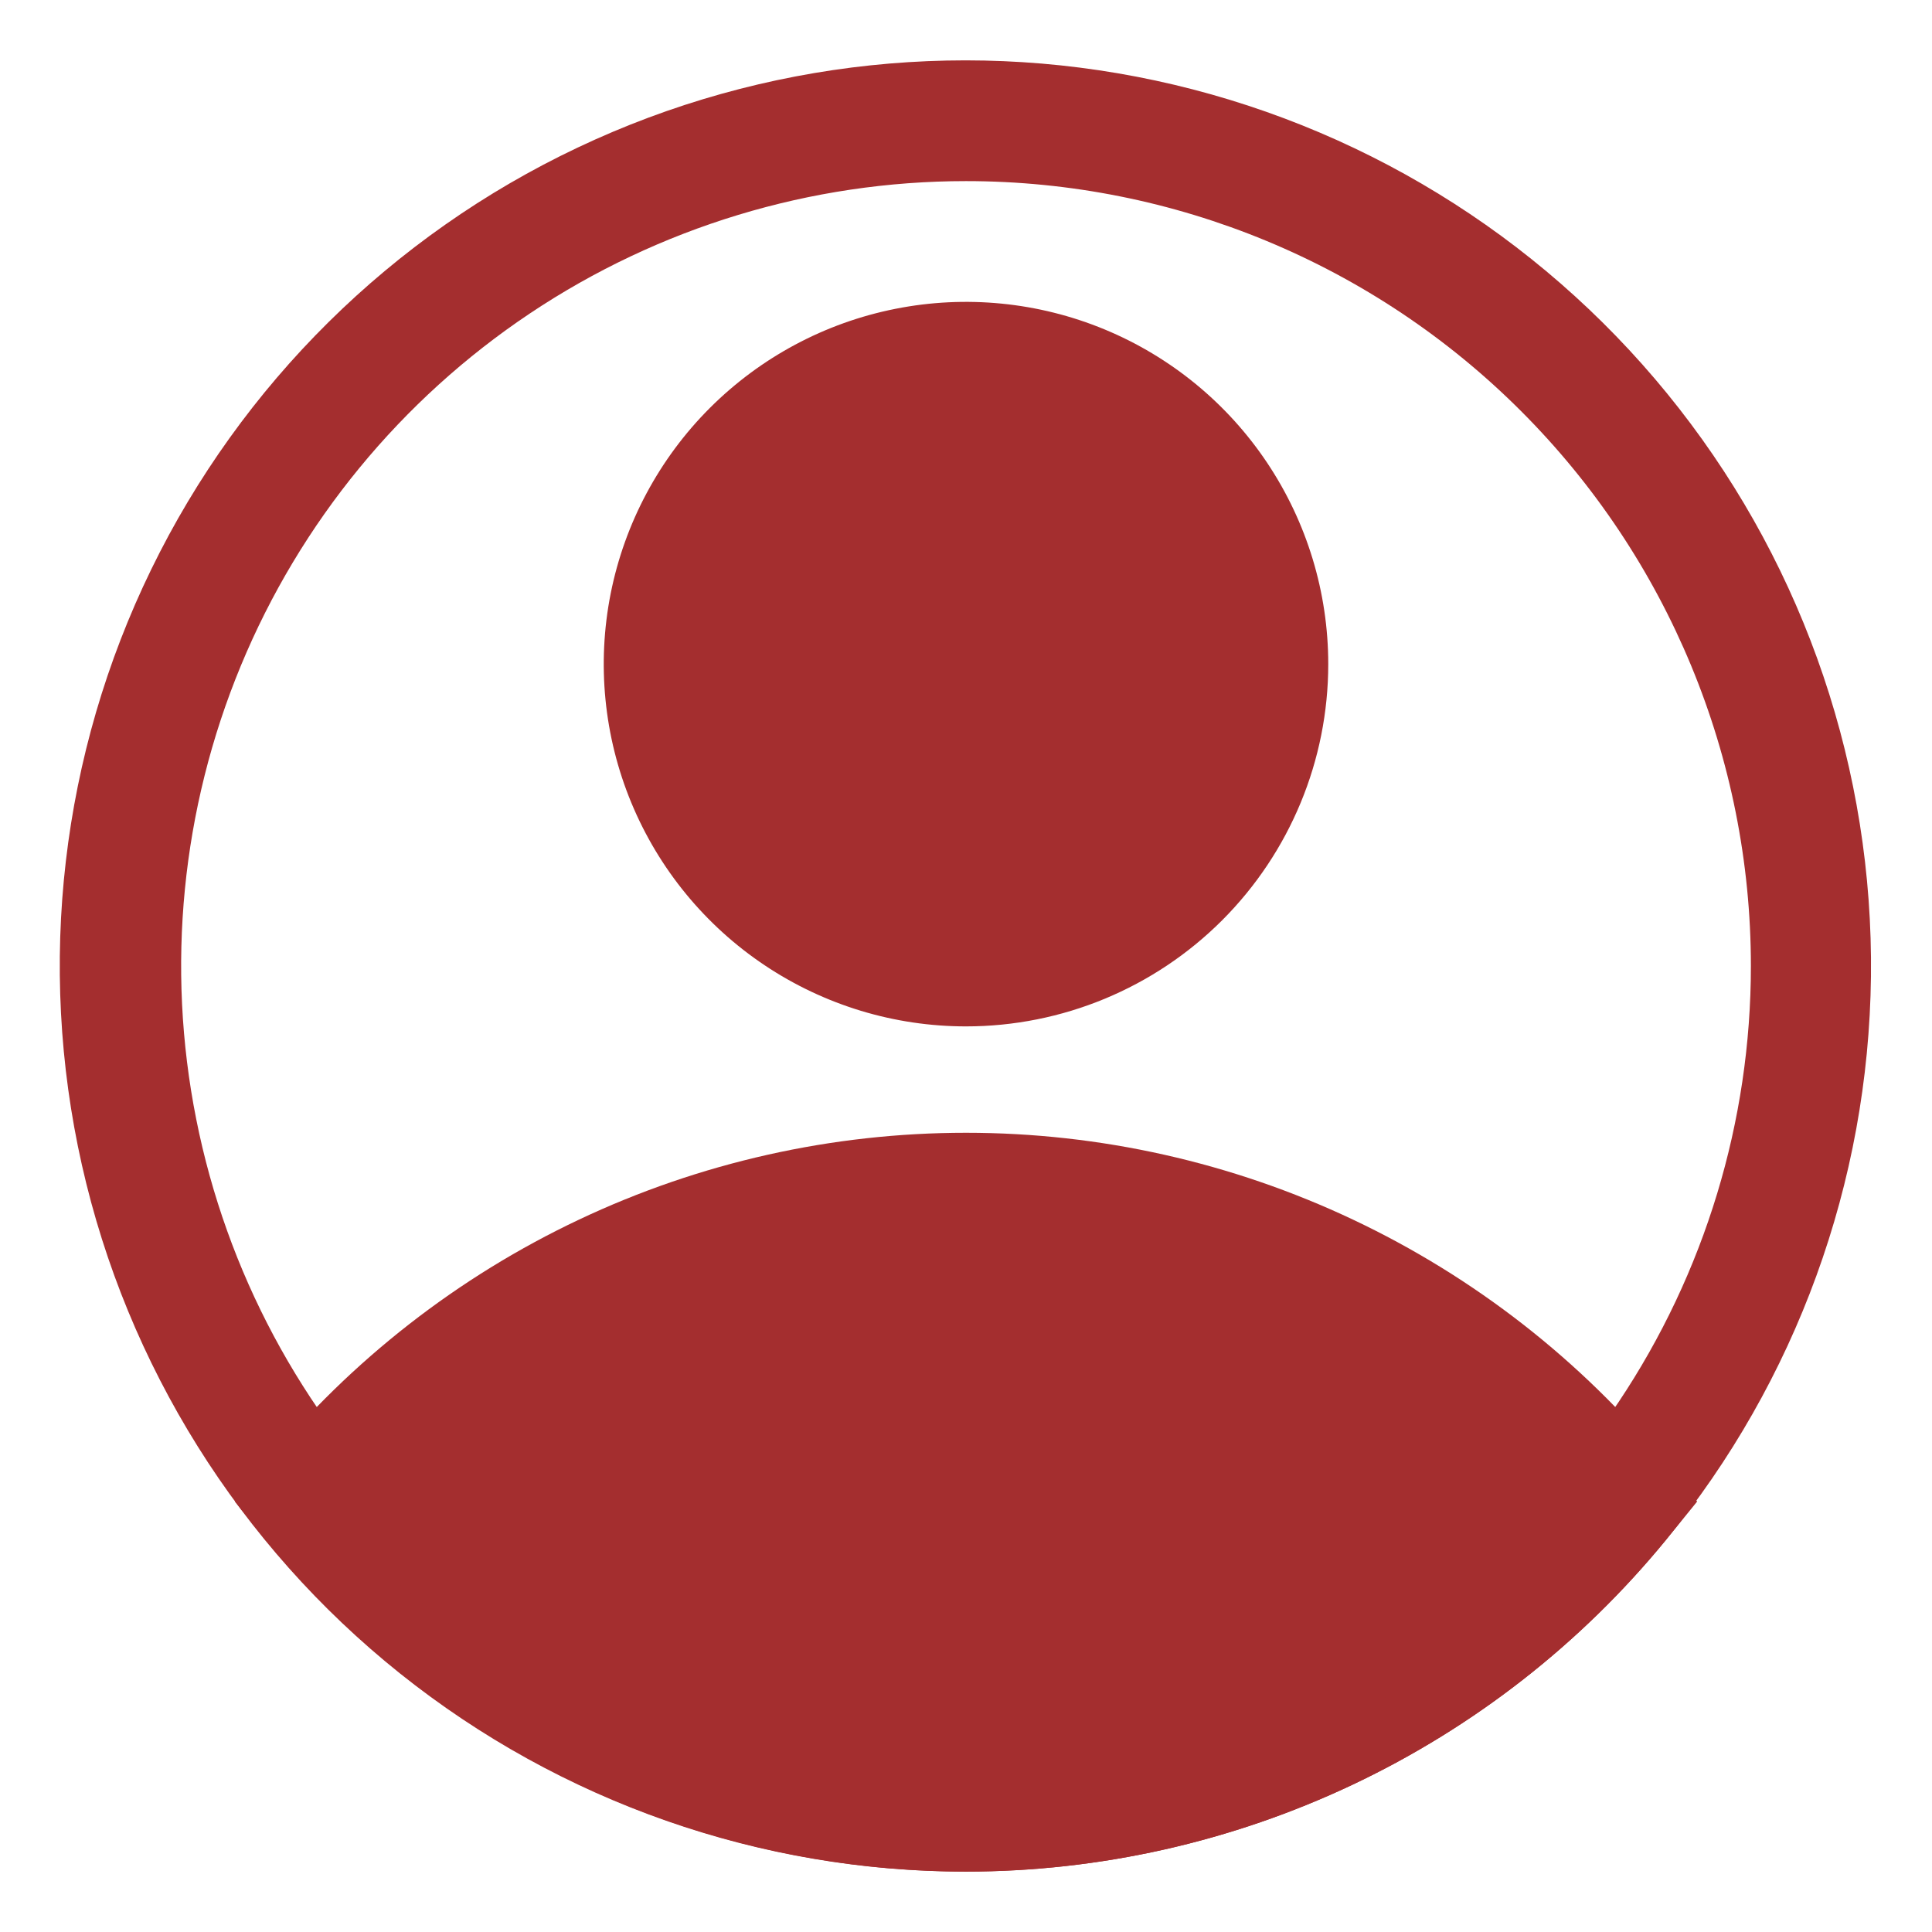
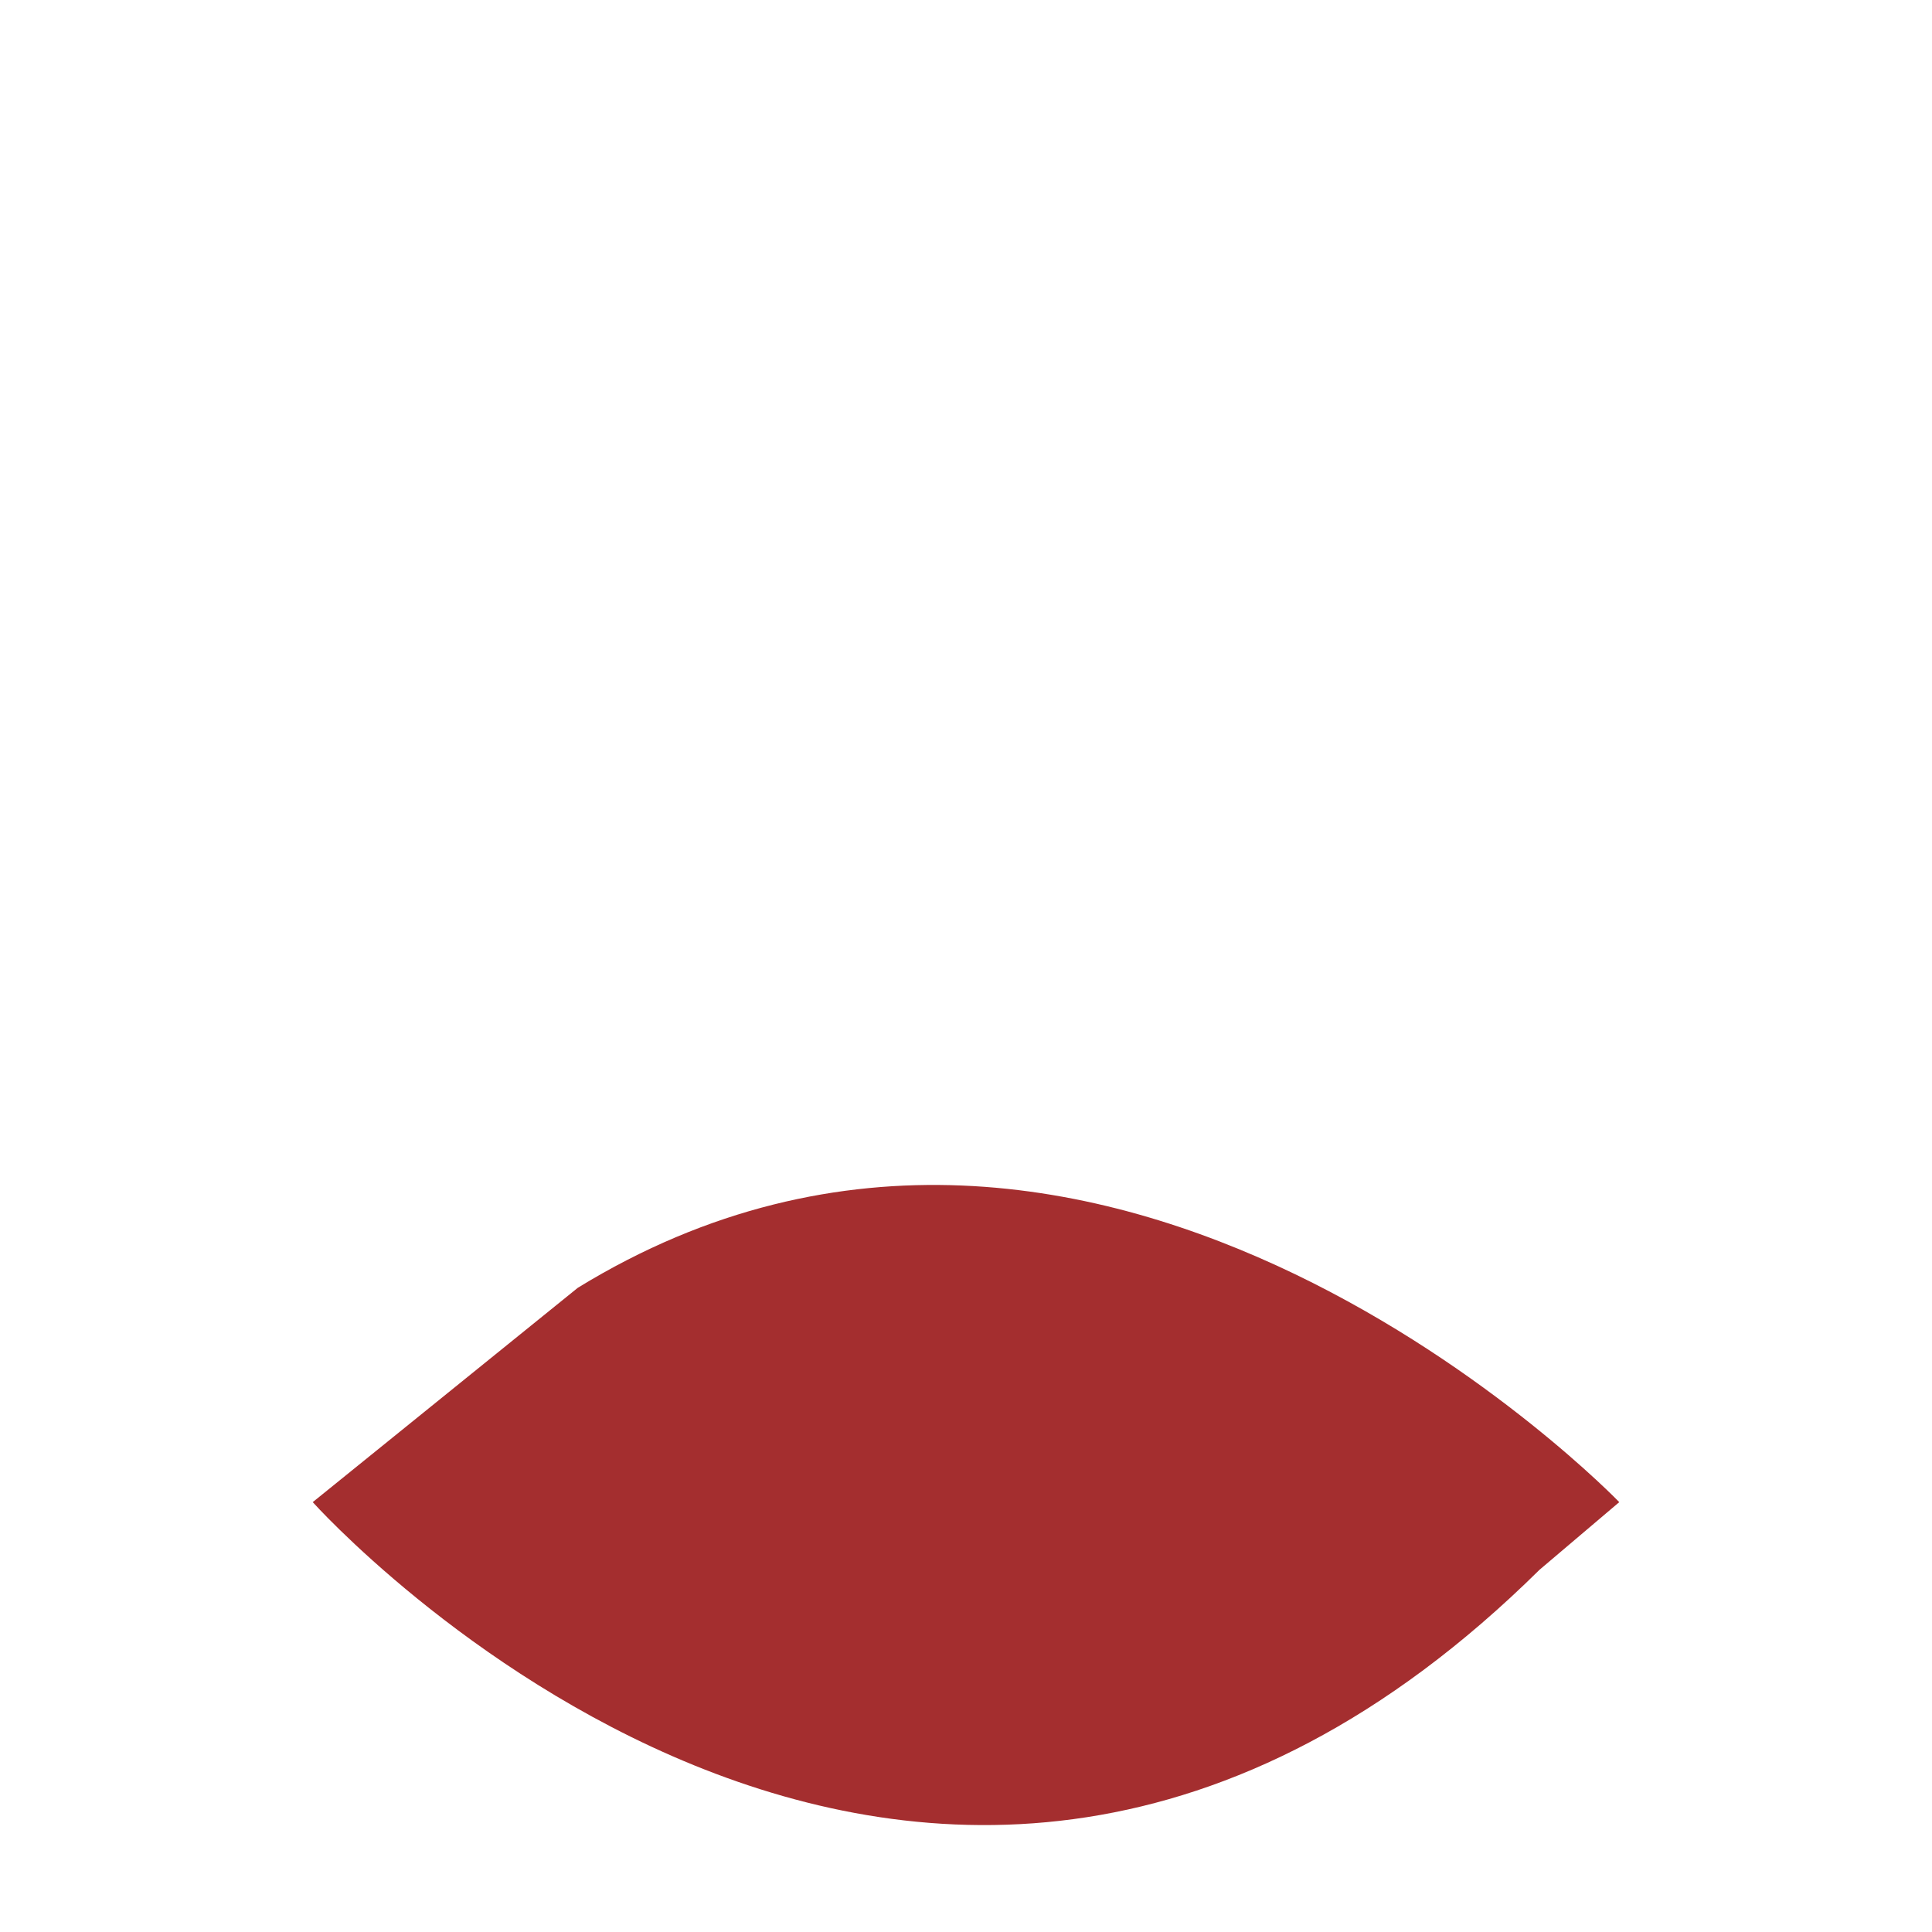
<svg xmlns="http://www.w3.org/2000/svg" width="62" height="62" viewBox="0 0 62 62" fill="none">
-   <path d="M31 32.938C28.701 32.938 26.453 32.256 24.541 30.978C22.63 29.701 21.14 27.885 20.26 25.761C19.38 23.637 19.15 21.3 19.598 19.044C20.047 16.79 21.154 14.718 22.78 13.092C24.406 11.467 26.477 10.359 28.732 9.911C30.987 9.462 33.325 9.693 35.449 10.572C37.573 11.452 39.389 12.942 40.666 14.854C41.943 16.766 42.625 19.013 42.625 21.312C42.625 24.396 41.4 27.352 39.22 29.533C37.04 31.713 34.083 32.938 31 32.938ZM31 13.562C29.467 13.562 27.969 14.017 26.694 14.869C25.42 15.72 24.427 16.931 23.84 18.347C23.253 19.763 23.1 21.321 23.399 22.824C23.698 24.328 24.436 25.709 25.52 26.793C26.604 27.876 27.985 28.614 29.488 28.914C30.991 29.213 32.55 29.059 33.966 28.473C35.382 27.886 36.592 26.893 37.444 25.618C38.295 24.344 38.75 22.845 38.75 21.312C38.75 19.257 37.934 17.286 36.48 15.832C35.027 14.379 33.055 13.562 31 13.562Z" fill="#A42E2F" />
-   <path d="M31 60.062C26.704 60.06 22.461 59.104 18.578 57.265C14.695 55.426 11.269 52.748 8.545 49.426L7.537 48.186L8.545 46.965C11.271 43.647 14.699 40.974 18.581 39.139C22.464 37.303 26.706 36.352 31 36.352C35.295 36.352 39.536 37.303 43.419 39.139C47.302 40.974 50.73 43.647 53.456 46.965L54.463 48.186L53.456 49.426C50.732 52.748 47.305 55.426 43.422 57.265C39.539 59.104 35.297 60.06 31 60.062ZM12.613 48.205C14.97 50.728 17.82 52.739 20.986 54.114C24.152 55.489 27.568 56.199 31.02 56.199C34.472 56.199 37.887 55.489 41.053 54.114C44.219 52.739 47.069 50.728 49.426 48.205C47.069 45.682 44.219 43.671 41.053 42.296C37.887 40.921 34.472 40.211 31.02 40.211C27.568 40.211 24.152 40.921 20.986 42.296C17.82 43.671 14.97 45.682 12.613 48.205Z" fill="#A42E2F" />
-   <path d="M31 60.062C24.399 60.067 17.992 57.824 12.835 53.702C7.679 49.58 4.079 43.826 2.628 37.385C1.178 30.945 1.963 24.203 4.855 18.269C7.747 12.334 12.573 7.561 18.54 4.735C24.506 1.909 31.256 1.198 37.68 2.72C44.104 4.242 49.818 7.905 53.882 13.107C57.947 18.309 60.119 24.74 60.041 31.341C59.964 37.942 57.641 44.32 53.456 49.426C50.732 52.748 47.305 55.426 43.422 57.265C39.539 59.104 35.297 60.06 31 60.062ZM31 5.812C26.018 5.812 21.149 7.29 17.007 10.057C12.865 12.825 9.636 16.759 7.73 21.361C5.824 25.964 5.325 31.028 6.297 35.914C7.268 40.8 9.667 45.288 13.19 48.81C16.712 52.333 21.2 54.732 26.086 55.703C30.972 56.675 36.036 56.177 40.639 54.27C45.241 52.364 49.175 49.136 51.943 44.993C54.71 40.851 56.188 35.982 56.188 31C56.188 24.32 53.534 17.913 48.81 13.19C44.087 8.466 37.68 5.812 31 5.812Z" fill="#A42E2F" />
  <path d="M10.036 48.205C10.036 48.205 29.547 70.002 49.406 50.375L51.964 48.205C51.964 48.205 35.379 31 18.542 41.327L10.036 48.205Z" fill="#A42E2F" />
-   <path d="M31 31C36.35 31 40.688 26.663 40.688 21.312C40.688 15.962 36.35 11.625 31 11.625C25.65 11.625 21.312 15.962 21.312 21.312C21.312 26.663 25.65 31 31 31Z" fill="#A42E2F" />
</svg>